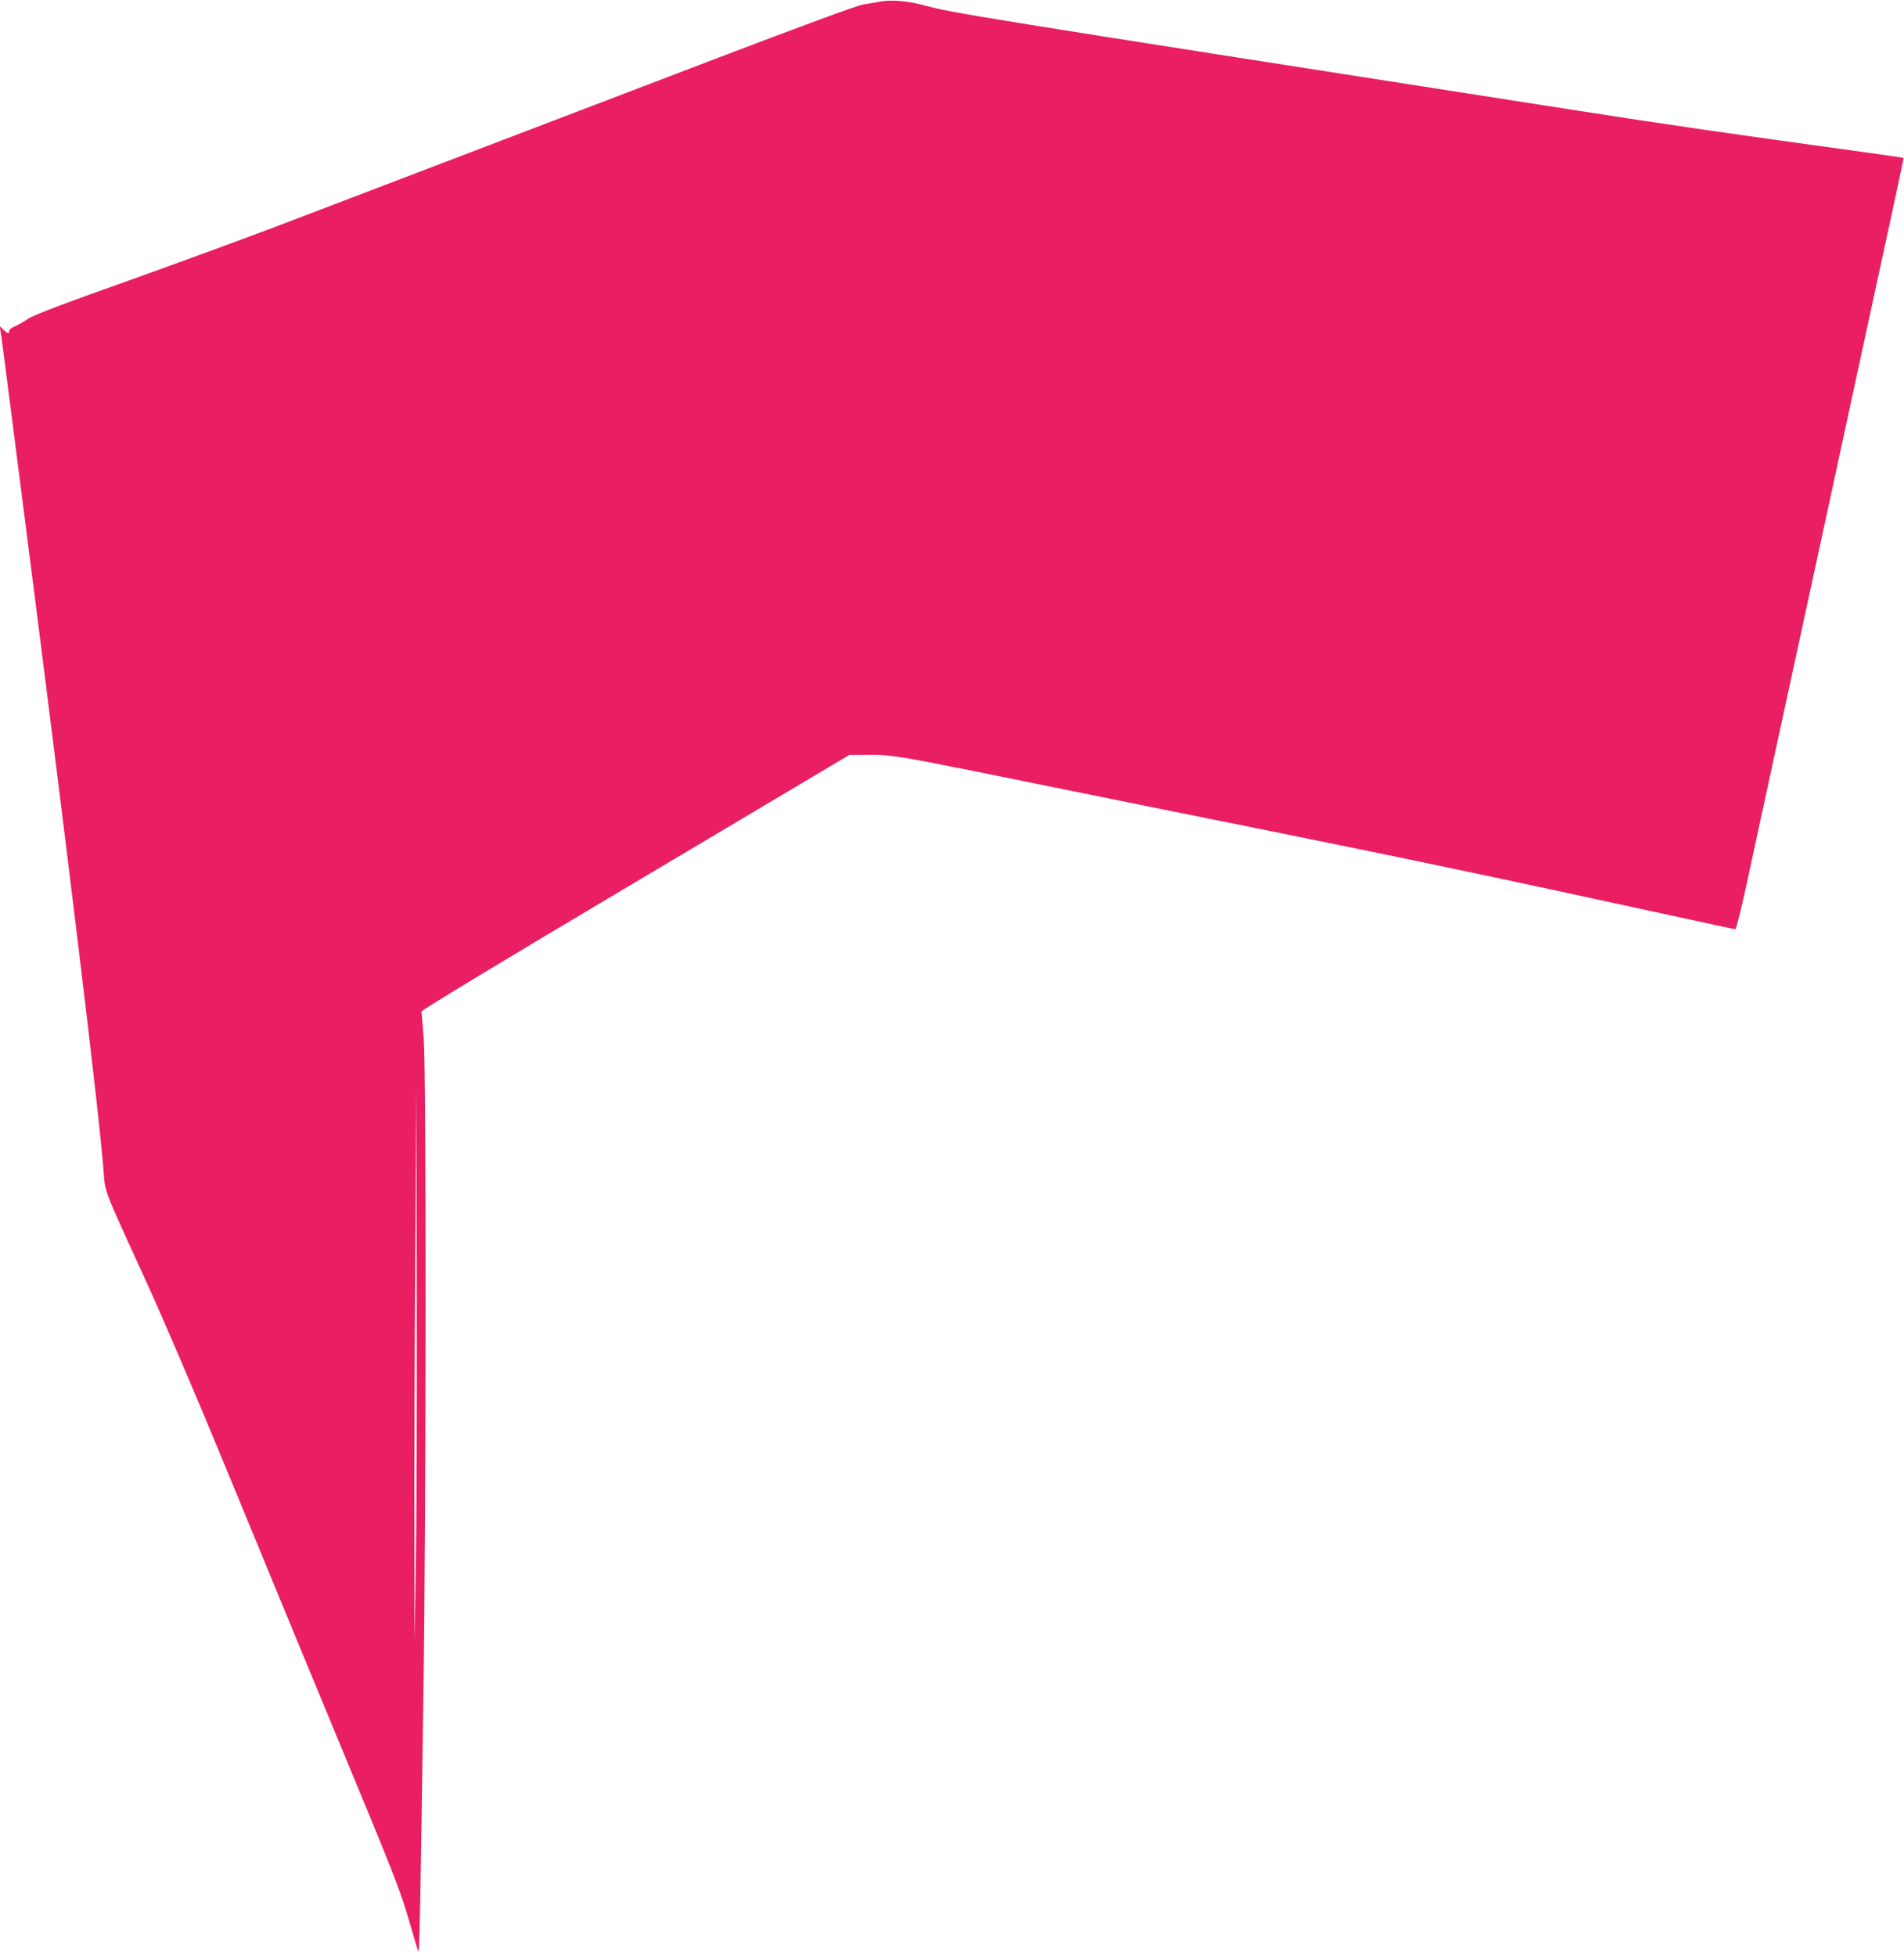
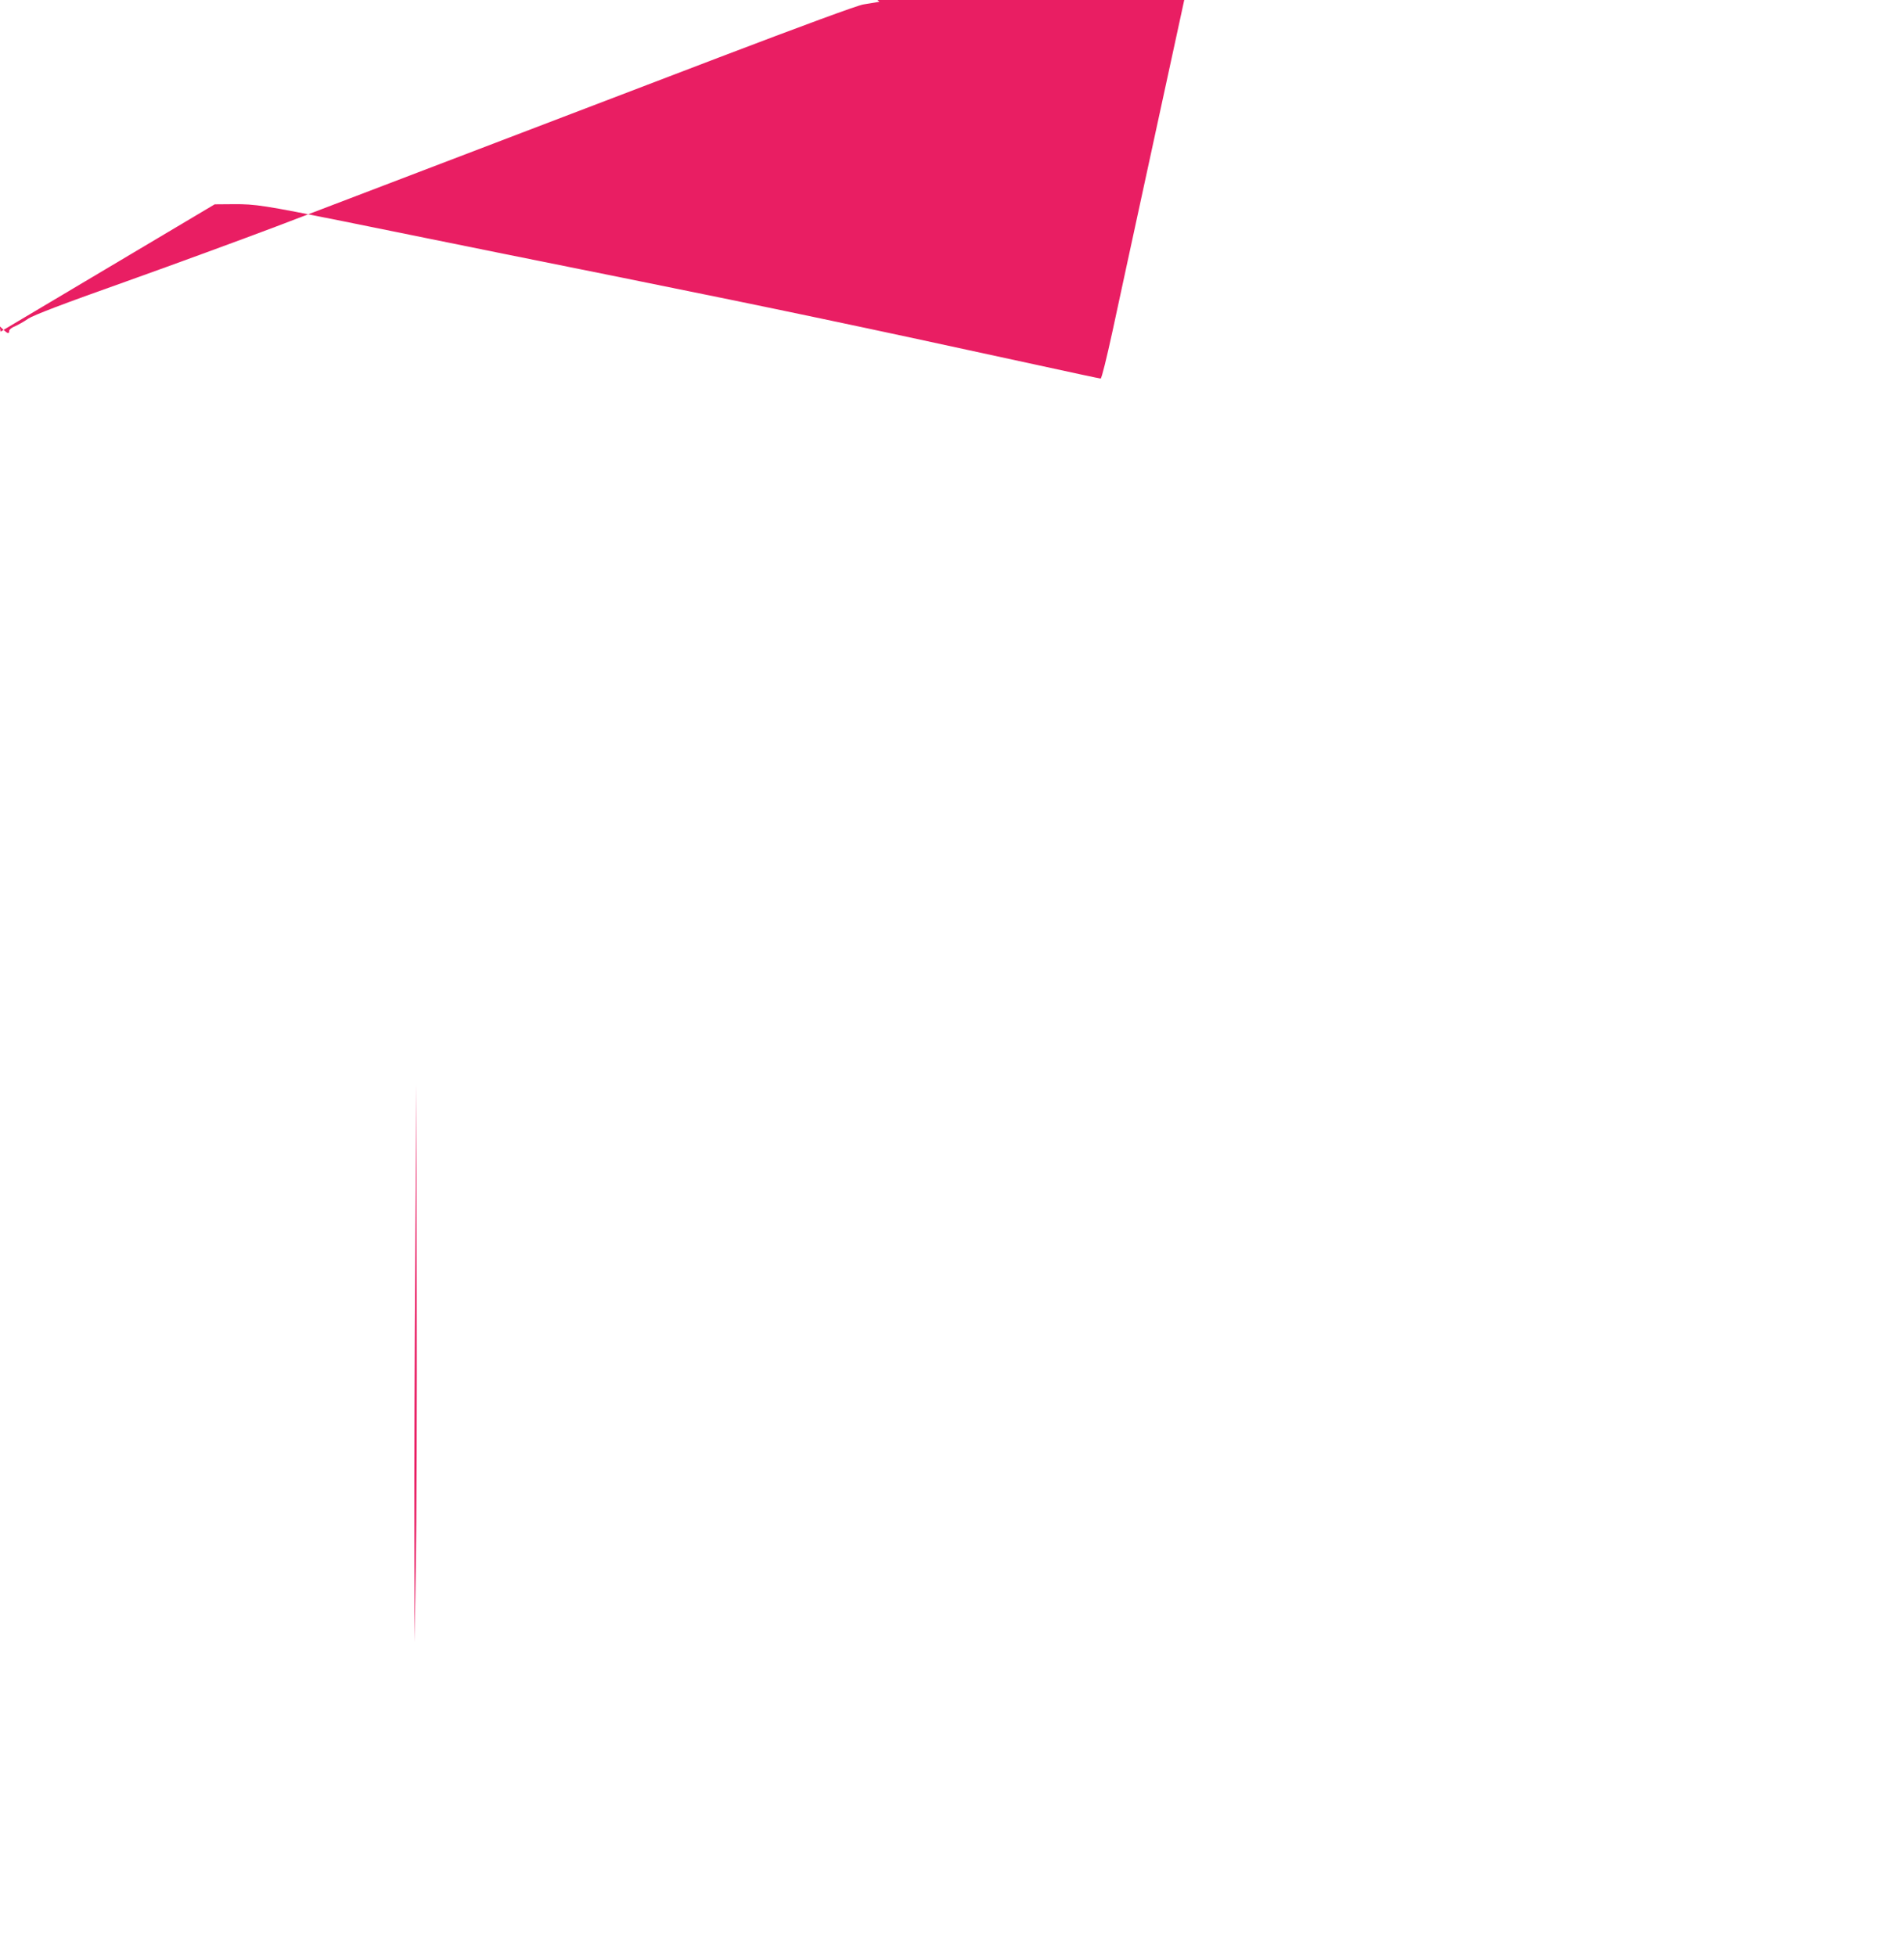
<svg xmlns="http://www.w3.org/2000/svg" version="1.0" width="1246pt" height="1280pt" viewBox="0 0 1246 1280" preserveAspectRatio="xMidYMid meet">
  <g transform="translate(0,1280) scale(0.1,-0.1)" fill="#e91e63" stroke="none">
-     <path d="M5755 12789 c-27 -6 -75 -13 -105 -18 -33 -4 -410 -143 -940 -345 -1820 -695 -2328 -889 -2425 -926 -55 -21 -273 -104 -485 -185 -212 -80 -650 -241 -975 -357 -415 -147 -605 -220 -640 -243 -27 -19 -67 -41 -87 -50 -21 -8 -38 -22 -38 -30 0 -21 -10 -19 -38 8 l-24 22 6 -35 c6 -32 33 -245 145 -1120 299 -2330 503 -4017 529 -4375 11 -141 -3 -105 287 -739 102 -223 318 -728 481 -1123 349 -848 665 -1612 960 -2324 173 -418 224 -554 269 -710 31 -107 59 -201 63 -209 7 -17 14 326 33 1700 18 1232 19 4040 2 4271 -7 92 -14 173 -15 180 -2 8 552 343 1399 846 l1401 833 124 1 c142 1 201 -8 713 -111 950 -193 1287 -261 1830 -370 1048 -212 1519 -311 2705 -569 228 -50 420 -91 426 -91 6 0 39 133 77 308 36 169 130 600 207 957 142 655 301 1386 520 2400 66 303 160 737 209 965 50 228 89 415 88 417 -1 1 -104 16 -227 33 -945 130 -1309 183 -1925 279 -4051 632 -4050 632 -4260 687 -111 29 -214 37 -290 23z m-3034 -10244 l-8 -490 -1 705 c-1 388 1 1209 6 1825 l7 1120 2 -1335 c2 -734 -1 -1555 -6 -1825z" />
+     <path d="M5755 12789 c-27 -6 -75 -13 -105 -18 -33 -4 -410 -143 -940 -345 -1820 -695 -2328 -889 -2425 -926 -55 -21 -273 -104 -485 -185 -212 -80 -650 -241 -975 -357 -415 -147 -605 -220 -640 -243 -27 -19 -67 -41 -87 -50 -21 -8 -38 -22 -38 -30 0 -21 -10 -19 -38 8 l-24 22 6 -35 l1401 833 124 1 c142 1 201 -8 713 -111 950 -193 1287 -261 1830 -370 1048 -212 1519 -311 2705 -569 228 -50 420 -91 426 -91 6 0 39 133 77 308 36 169 130 600 207 957 142 655 301 1386 520 2400 66 303 160 737 209 965 50 228 89 415 88 417 -1 1 -104 16 -227 33 -945 130 -1309 183 -1925 279 -4051 632 -4050 632 -4260 687 -111 29 -214 37 -290 23z m-3034 -10244 l-8 -490 -1 705 c-1 388 1 1209 6 1825 l7 1120 2 -1335 c2 -734 -1 -1555 -6 -1825z" />
  </g>
</svg>